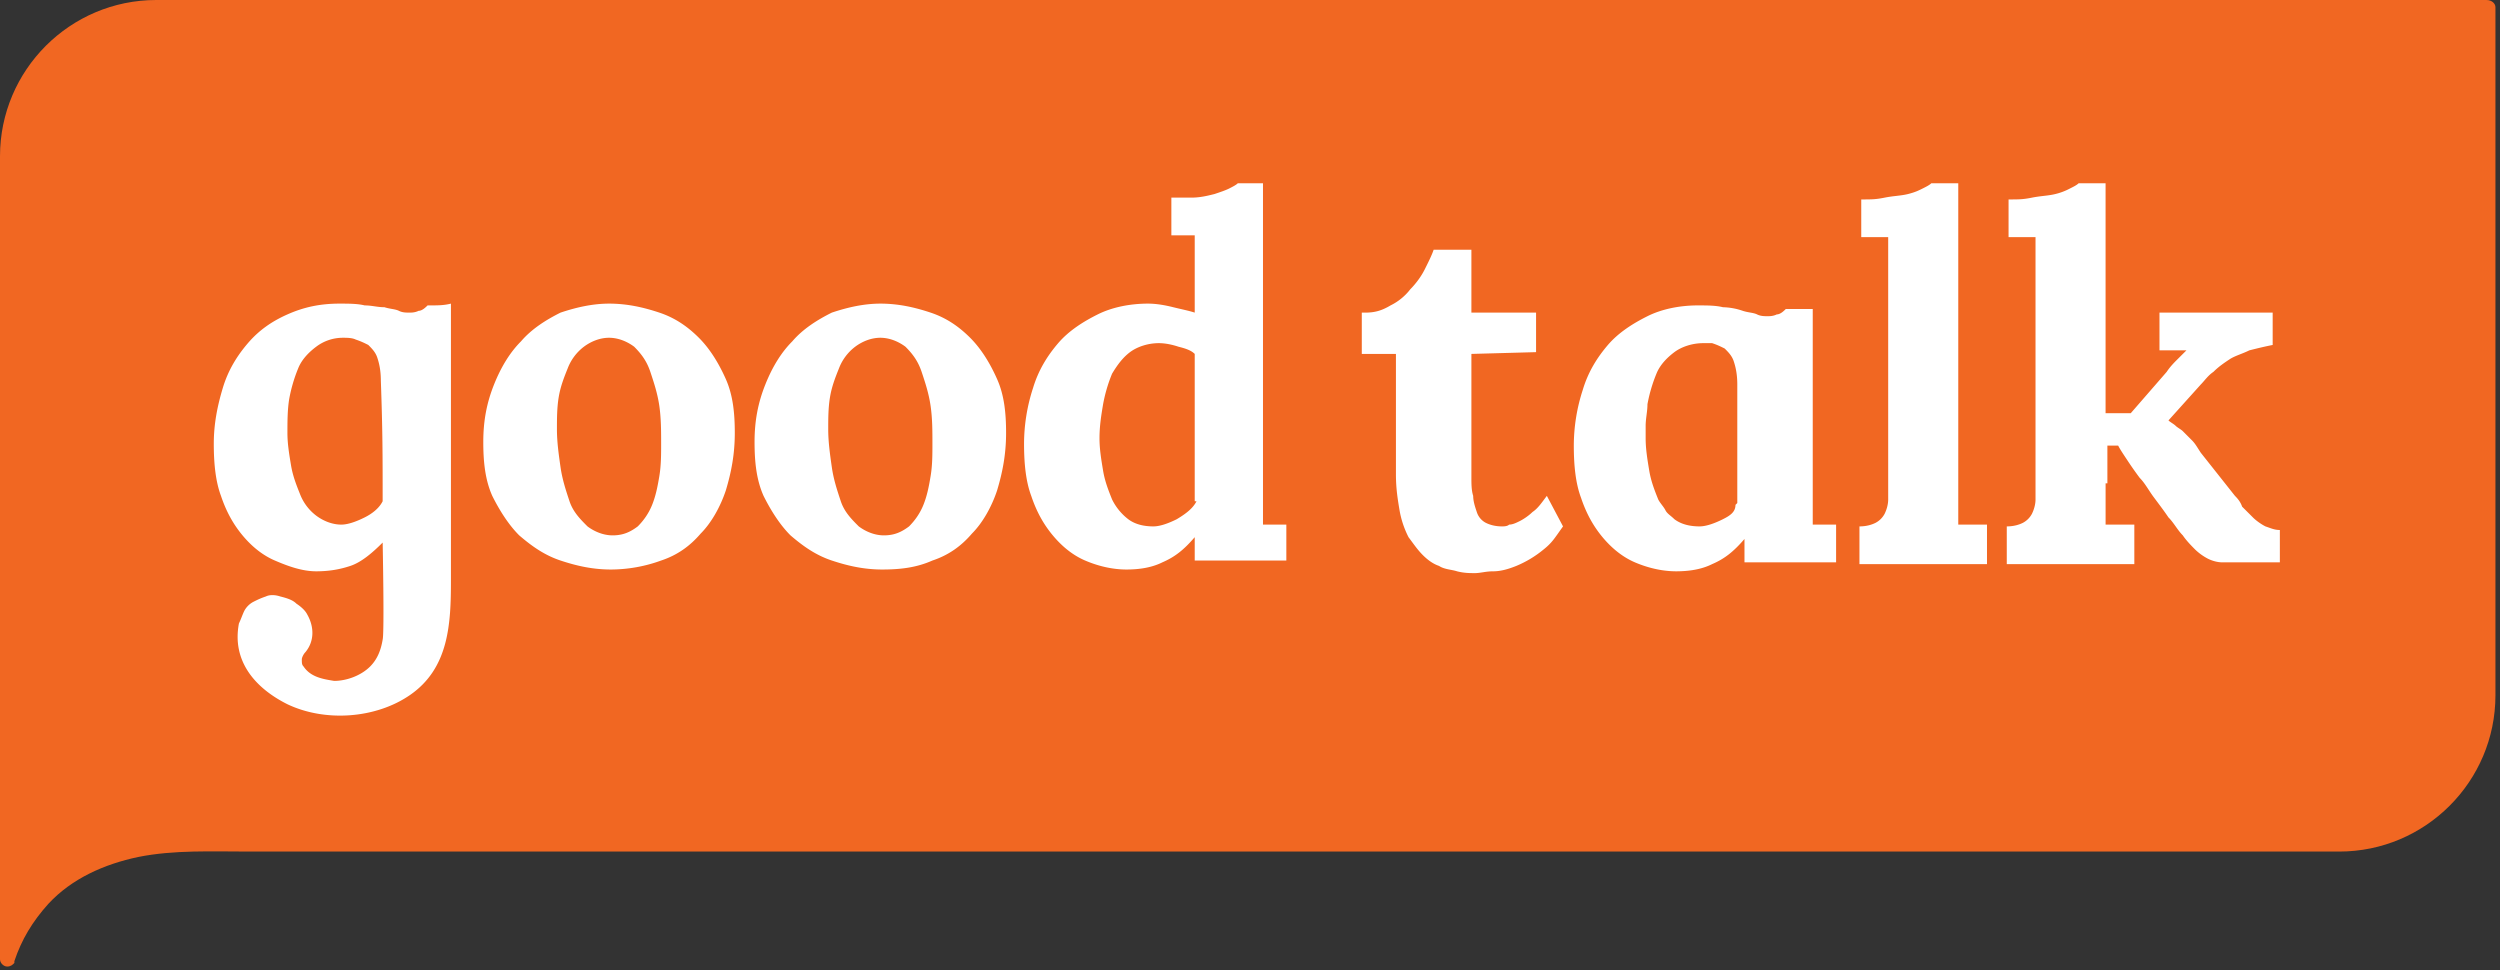
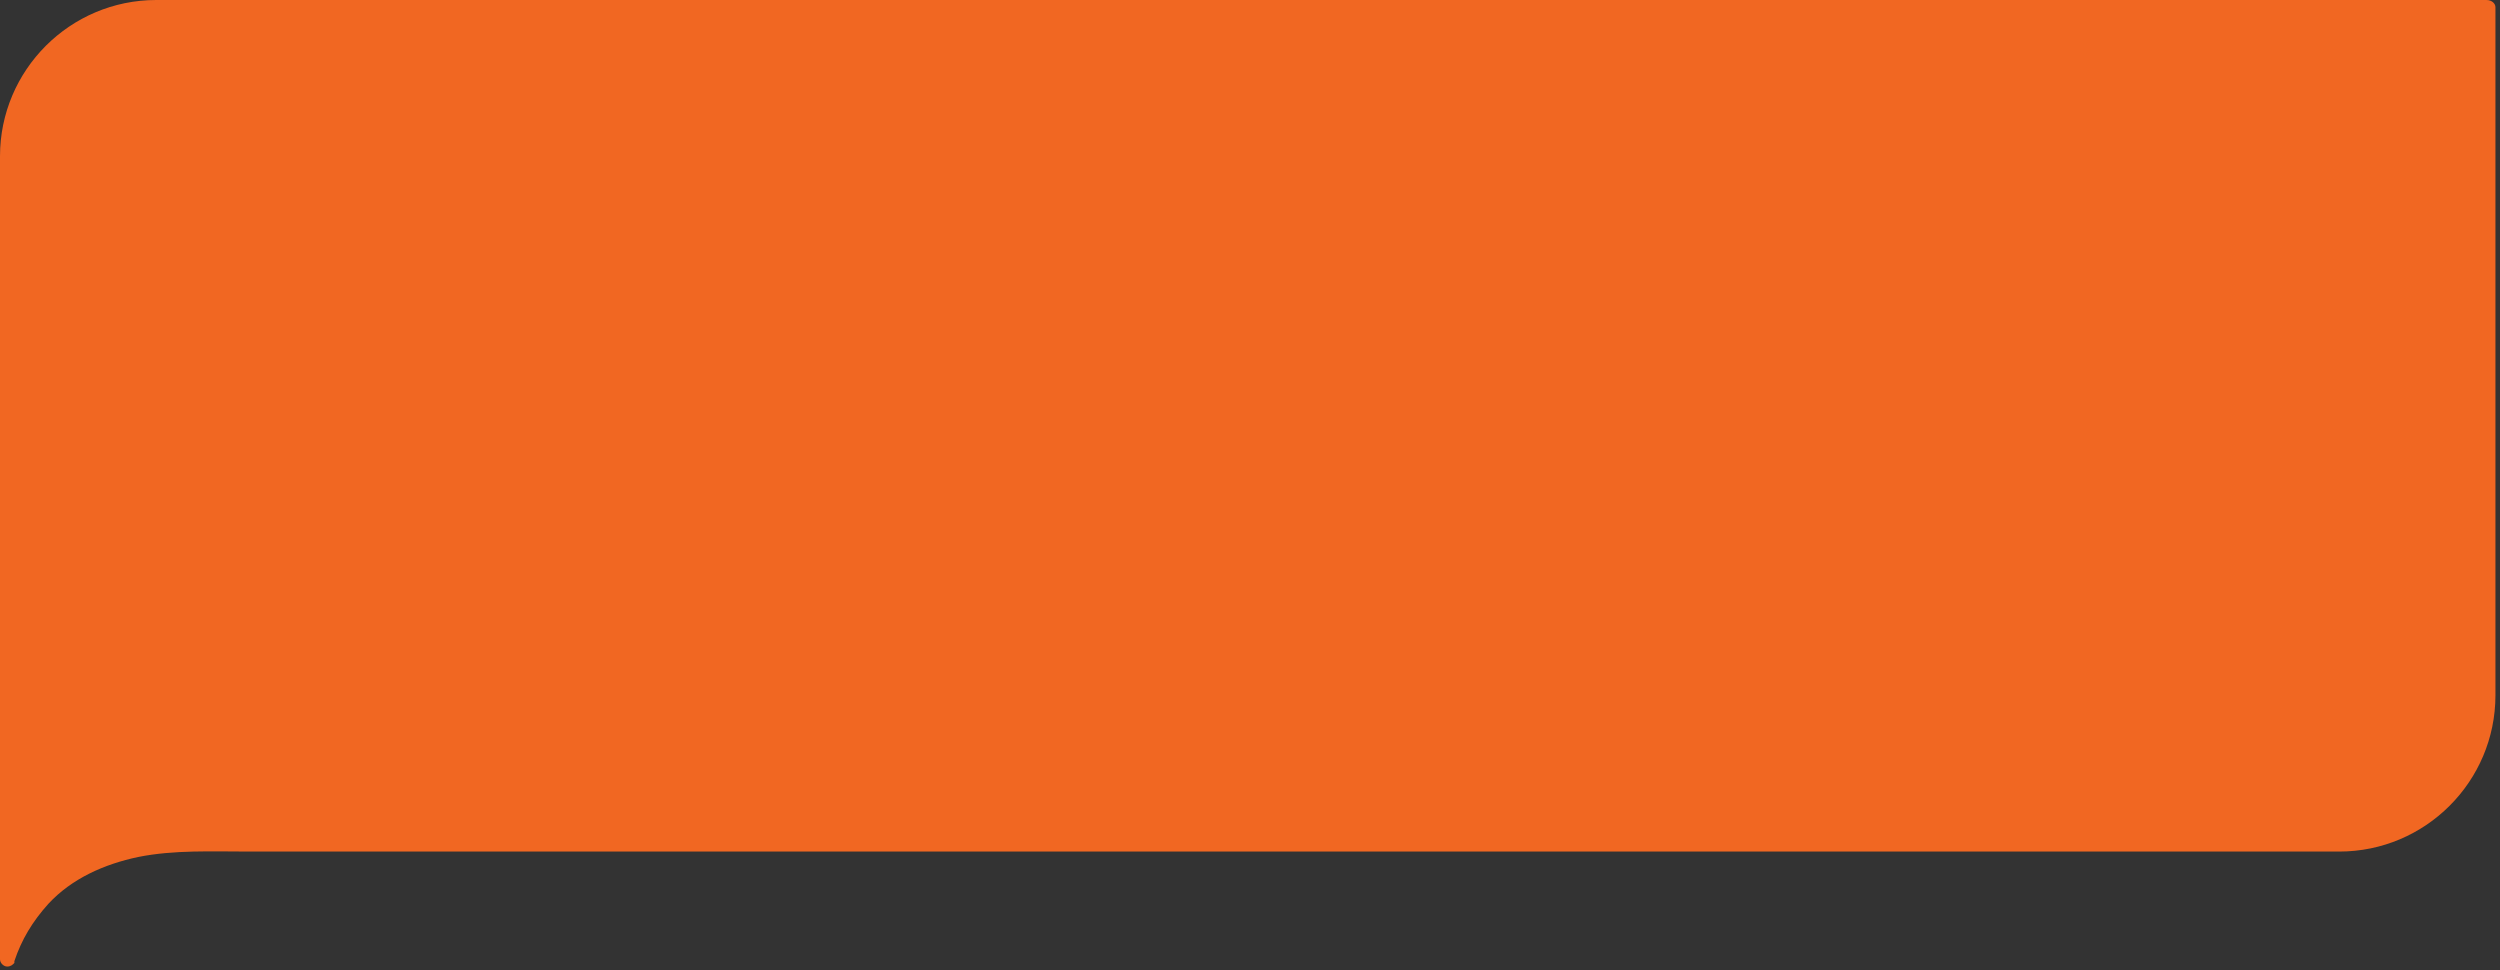
<svg xmlns="http://www.w3.org/2000/svg" width="134" height="52" viewBox="0 0 134 52">
  <rect x="0" y="0" width="134" height="52" fill="#333333" stroke="none" />
  <g fill="none" fill-rule="nonzero">
    <path fill="#F16722" d="M133.274 0H8.378C3.756 0 0 3.756 0 8.378v43.044c0 .193.193.385.385.385.193 0 .29-.096.385-.192v-.096c.386-1.156.963-2.119 1.83-3.082 1.252-1.348 2.985-2.118 4.815-2.504 1.926-.385 3.948-.289 5.97-.289h111.993c4.622 0 8.378-3.755 8.378-8.377V.385c0-.192-.193-.385-.482-.385z" />
-     <path fill="#FFF" d="M32.644 16.274c.963 0 1.83.193 2.697.482.866.288 1.54.77 2.118 1.348.578.577 1.06 1.348 1.445 2.215.385.866.481 1.83.481 2.888 0 1.156-.192 2.119-.481 3.082-.29.867-.77 1.733-1.348 2.311-.578.674-1.252 1.156-2.119 1.444a7.906 7.906 0 0 1-2.696.482c-.963 0-1.83-.193-2.697-.482-.866-.288-1.54-.77-2.214-1.348-.578-.577-1.06-1.348-1.445-2.118-.385-.867-.481-1.83-.481-2.89 0-1.155.192-2.118.577-3.08.386-.964.867-1.734 1.445-2.312.578-.674 1.348-1.155 2.118-1.54.867-.29 1.734-.482 2.6-.482zm0 1.83c-.481 0-.963.192-1.348.481a2.629 2.629 0 0 0-.866 1.156c-.193.481-.386.963-.482 1.54-.096.578-.096 1.156-.096 1.734 0 .674.096 1.348.192 2.022.097.674.29 1.252.482 1.83.193.577.578.963.963 1.348.385.289.867.481 1.348.481.578 0 .963-.192 1.348-.481.29-.29.578-.674.77-1.156.193-.481.29-.963.386-1.54.096-.578.096-1.156.096-1.734 0-.674 0-1.348-.096-2.022-.097-.674-.29-1.252-.482-1.83-.192-.577-.481-.963-.866-1.348-.386-.289-.867-.481-1.349-.481zM47.185 16.274c.963 0 1.83.193 2.696.482.867.288 1.541.77 2.119 1.348.578.577 1.06 1.348 1.444 2.215.386.866.482 1.83.482 2.888 0 1.156-.193 2.119-.482 3.082-.288.867-.77 1.733-1.348 2.311-.577.674-1.252 1.156-2.118 1.444-.867.386-1.734.482-2.697.482-.962 0-1.83-.193-2.696-.482-.866-.288-1.54-.77-2.215-1.348-.577-.577-1.059-1.348-1.444-2.118-.385-.867-.482-1.83-.482-2.89 0-1.155.193-2.118.578-3.08.385-.964.867-1.734 1.445-2.312.577-.674 1.348-1.155 2.118-1.54.867-.29 1.734-.482 2.6-.482zm0 1.83c-.481 0-.963.192-1.348.481a2.629 2.629 0 0 0-.867 1.156c-.192.481-.385.963-.481 1.54-.096.578-.096 1.156-.096 1.734 0 .674.096 1.348.192 2.022.096.674.29 1.252.482 1.83.192.577.577.963.963 1.348.385.289.866.481 1.348.481.578 0 .963-.192 1.348-.481.289-.29.578-.674.77-1.156.193-.481.29-.963.385-1.54.097-.578.097-1.156.097-1.734 0-.674 0-1.348-.097-2.022-.096-.674-.288-1.252-.481-1.83-.193-.577-.481-.963-.867-1.348-.385-.289-.866-.481-1.348-.481zM67.696 28.119v-.675-.674-.577V9.822h-1.348c-.096.097-.289.193-.481.29-.193.095-.482.192-.77.288-.386.096-.771.193-1.253.193h-1.059v2.022h1.252v4.141c-.289-.097-.77-.193-1.156-.29-.385-.096-.866-.192-1.348-.192-.963 0-1.926.193-2.696.578-.77.385-1.54.867-2.118 1.54-.578.675-1.06 1.445-1.349 2.408a9.696 9.696 0 0 0-.481 2.985c0 1.06.096 2.022.385 2.793.289.866.674 1.54 1.156 2.118.481.578 1.059 1.06 1.733 1.348.674.29 1.444.482 2.215.482.674 0 1.348-.096 1.926-.385.674-.29 1.155-.674 1.733-1.348v1.251h4.911V28.12h-1.252zm-3.563-1.252c-.192.385-.577.674-1.059.963-.385.192-.867.385-1.252.385-.481 0-.963-.096-1.348-.385a3.01 3.01 0 0 1-.867-1.06c-.192-.481-.385-.963-.481-1.54-.096-.578-.193-1.156-.193-1.734 0-.674.097-1.252.193-1.83a8.134 8.134 0 0 1 .481-1.636c.29-.482.578-.867.963-1.156.386-.289.963-.481 1.541-.481.385 0 .77.096 1.06.192.385.096.673.193.866.385v7.897h.096zM97.163 28.215V16.563H95.719c-.097.096-.29.289-.482.289-.193.096-.385.096-.481.096-.193 0-.386 0-.578-.096-.193-.096-.482-.096-.77-.193a3.462 3.462 0 0 0-1.06-.192c-.385-.097-.867-.097-1.348-.097-.963 0-1.926.193-2.696.578-.77.385-1.541.867-2.119 1.54-.578.675-1.06 1.445-1.348 2.408a9.696 9.696 0 0 0-.481 2.985c0 1.06.096 2.023.385 2.793.289.867.674 1.54 1.155 2.119.482.577 1.06 1.059 1.734 1.348.674.289 1.444.481 2.214.481.675 0 1.349-.096 1.926-.385.674-.289 1.156-.674 1.734-1.348v1.252h4.911v-2.022h-1.252v.096zm-4.815-.385c-.385.192-.867.385-1.252.385-.481 0-.963-.096-1.348-.385-.192-.193-.385-.29-.481-.482-.097-.192-.29-.385-.386-.578-.192-.481-.385-.963-.481-1.54-.096-.578-.193-1.156-.193-1.734v-.674c0-.385.097-.77.097-1.155a8.134 8.134 0 0 1 .481-1.637c.193-.482.578-.867.963-1.156.385-.289.963-.481 1.54-.481h.482c.29.096.482.192.674.288.193.193.386.386.482.675.096.288.193.674.193 1.251v6.356l-.097.096c0 .385-.289.578-.674.77zM73.185 16.756c.482 0 .867-.097 1.348-.386a3.01 3.01 0 0 0 1.06-.866c.288-.29.577-.674.77-1.06.193-.385.385-.77.481-1.059h2.023v3.37h3.466v2.12l-3.466.095v6.645c0 .289 0 .674.096.963 0 .289.096.578.193.866a.986.986 0 0 0 .481.578c.193.097.482.193.867.193.096 0 .289 0 .385-.096.192 0 .385-.097.578-.193.192-.096.481-.289.674-.482.289-.192.481-.481.77-.866l.867 1.637c-.482.674-.578.866-1.06 1.252a5.747 5.747 0 0 1-1.444.866c-.481.193-.867.29-1.252.29s-.674.096-.963.096c-.289 0-.578 0-.963-.097-.289-.096-.674-.096-.963-.289-.289-.096-.577-.289-.866-.577-.29-.29-.482-.578-.77-.963a5.076 5.076 0 0 1-.482-1.445c-.096-.578-.193-1.155-.193-1.926V18.97h-1.83v-2.214h.193zM104.963 25.904v2.215h1.54v2.118h-6.836v-2.022c.385 0 .674-.096.866-.193a1.16 1.16 0 0 0 .482-.481c.096-.193.192-.482.192-.77V15.021v-1.155-1.156h-1.444V10.69c.578 0 .77 0 1.252-.096.481-.097.866-.097 1.252-.193.385-.096.577-.193.77-.289.193-.096.385-.192.482-.289h1.444v16.082zM112.86 25.904v2.215h1.54v2.118h-6.837v-2.022c.385 0 .674-.096.867-.193a1.16 1.16 0 0 0 .481-.481c.096-.193.193-.482.193-.77V15.021v-1.155-1.156h-1.445V10.69c.578 0 .77 0 1.252-.096.482-.097.867-.097 1.252-.193a3.26 3.26 0 0 0 .77-.289c.193-.096.386-.192.482-.289h1.444v12.326h1.348l1.926-2.215c.193-.289.386-.481.578-.674l.482-.481h-1.445v-2.022h6.067v1.733c-.482.096-.867.192-1.252.289-.385.192-.77.289-1.06.481-.288.193-.577.385-.866.674-.289.193-.481.482-.674.674l-1.733 1.926c.096.097.289.193.385.29.096.096.289.192.385.288l.481.482c.193.192.29.385.482.674l1.83 2.31c.096.097.288.29.385.579l.578.577c.192.193.481.386.674.482.289.096.481.192.77.192v1.734h-3.081c-.29 0-.578-.097-.77-.193a2.926 2.926 0 0 1-.675-.481c-.193-.193-.481-.482-.674-.77-.289-.29-.481-.675-.77-.964-.193-.289-.482-.674-.77-1.059-.29-.385-.482-.77-.771-1.06a19.322 19.322 0 0 1-.674-.962c-.193-.289-.385-.578-.482-.77h-.577v2.022h-.097zM22.919 16.37c-.097.097-.29.29-.482.29-.193.096-.385.096-.481.096-.193 0-.386 0-.578-.097-.193-.096-.482-.096-.77-.192-.386 0-.675-.097-1.06-.097-.385-.096-.867-.096-1.348-.096-1.06 0-1.926.193-2.793.578-.866.385-1.54.867-2.118 1.54-.578.675-1.06 1.445-1.348 2.408-.29.963-.482 1.926-.482 2.985 0 1.06.097 2.022.385 2.793.29.866.675 1.54 1.156 2.118.481.578 1.06 1.06 1.733 1.348.674.29 1.445.578 2.215.578.674 0 1.252-.096 1.83-.289.578-.192 1.155-.674 1.733-1.252 0 0 .096 4.815 0 5.2-.096.578-.289 1.06-.674 1.445-.481.481-1.252.77-1.926.77-.578-.096-1.252-.192-1.637-.77-.096-.096-.096-.193-.096-.385 0-.097.096-.29.192-.385.482-.578.482-1.349.097-2.023-.097-.192-.29-.385-.578-.577-.193-.193-.482-.29-.867-.386-.289-.096-.578-.096-.77 0-.289.097-.482.193-.674.29a1.16 1.16 0 0 0-.482.48c-.096.193-.192.482-.289.675-.385 2.022.867 3.466 2.6 4.333 2.023.963 4.719.77 6.549-.481 2.118-1.445 2.214-3.852 2.214-6.163v-4.045-7.126-3.659c-.385.096-.674.096-1.251.096zM20.51 26.867c-.192.385-.578.674-.963.866-.385.193-.867.386-1.252.386-.481 0-.963-.193-1.348-.482a2.629 2.629 0 0 1-.867-1.156c-.192-.481-.385-.962-.481-1.54-.096-.578-.193-1.156-.193-1.734 0-.577 0-1.251.097-1.83a8.134 8.134 0 0 1 .481-1.636c.193-.482.578-.867.963-1.156a2.365 2.365 0 0 1 1.445-.481c.192 0 .481 0 .674.096.289.096.481.193.674.289.192.192.385.385.481.674.097.289.193.674.193 1.252.096 2.696.096 3.948.096 6.452z" />
  </g>
</svg>